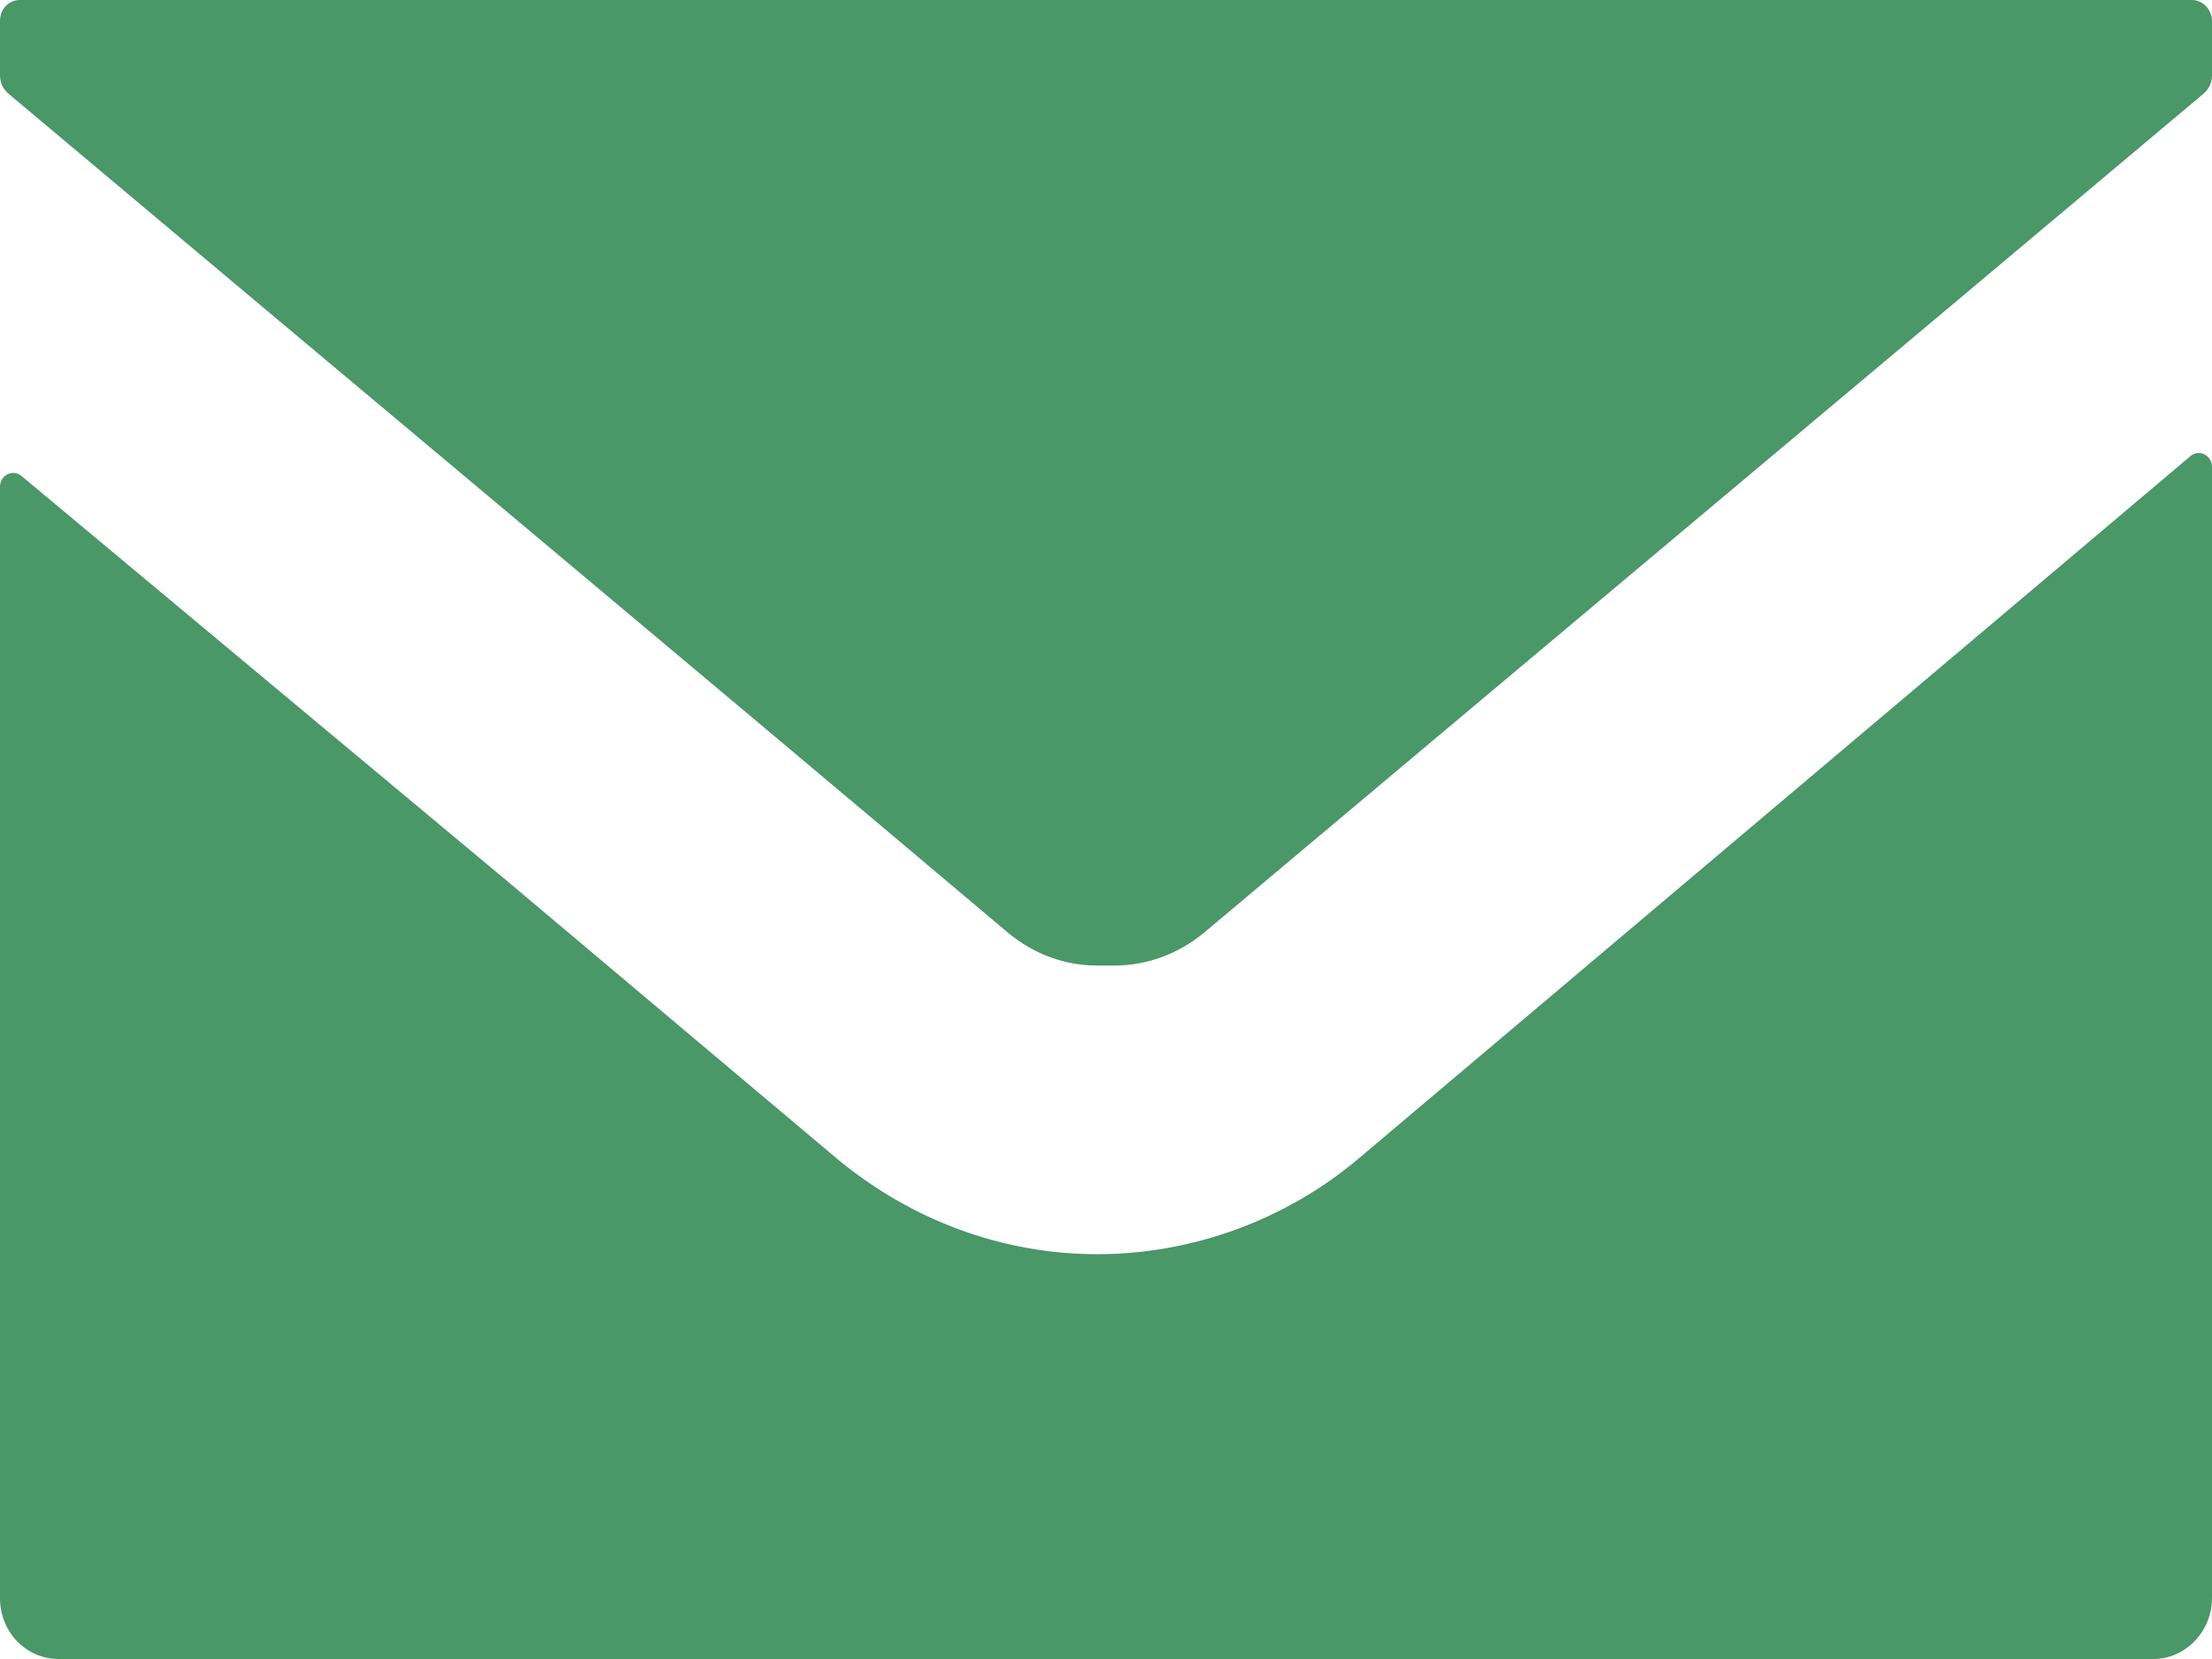
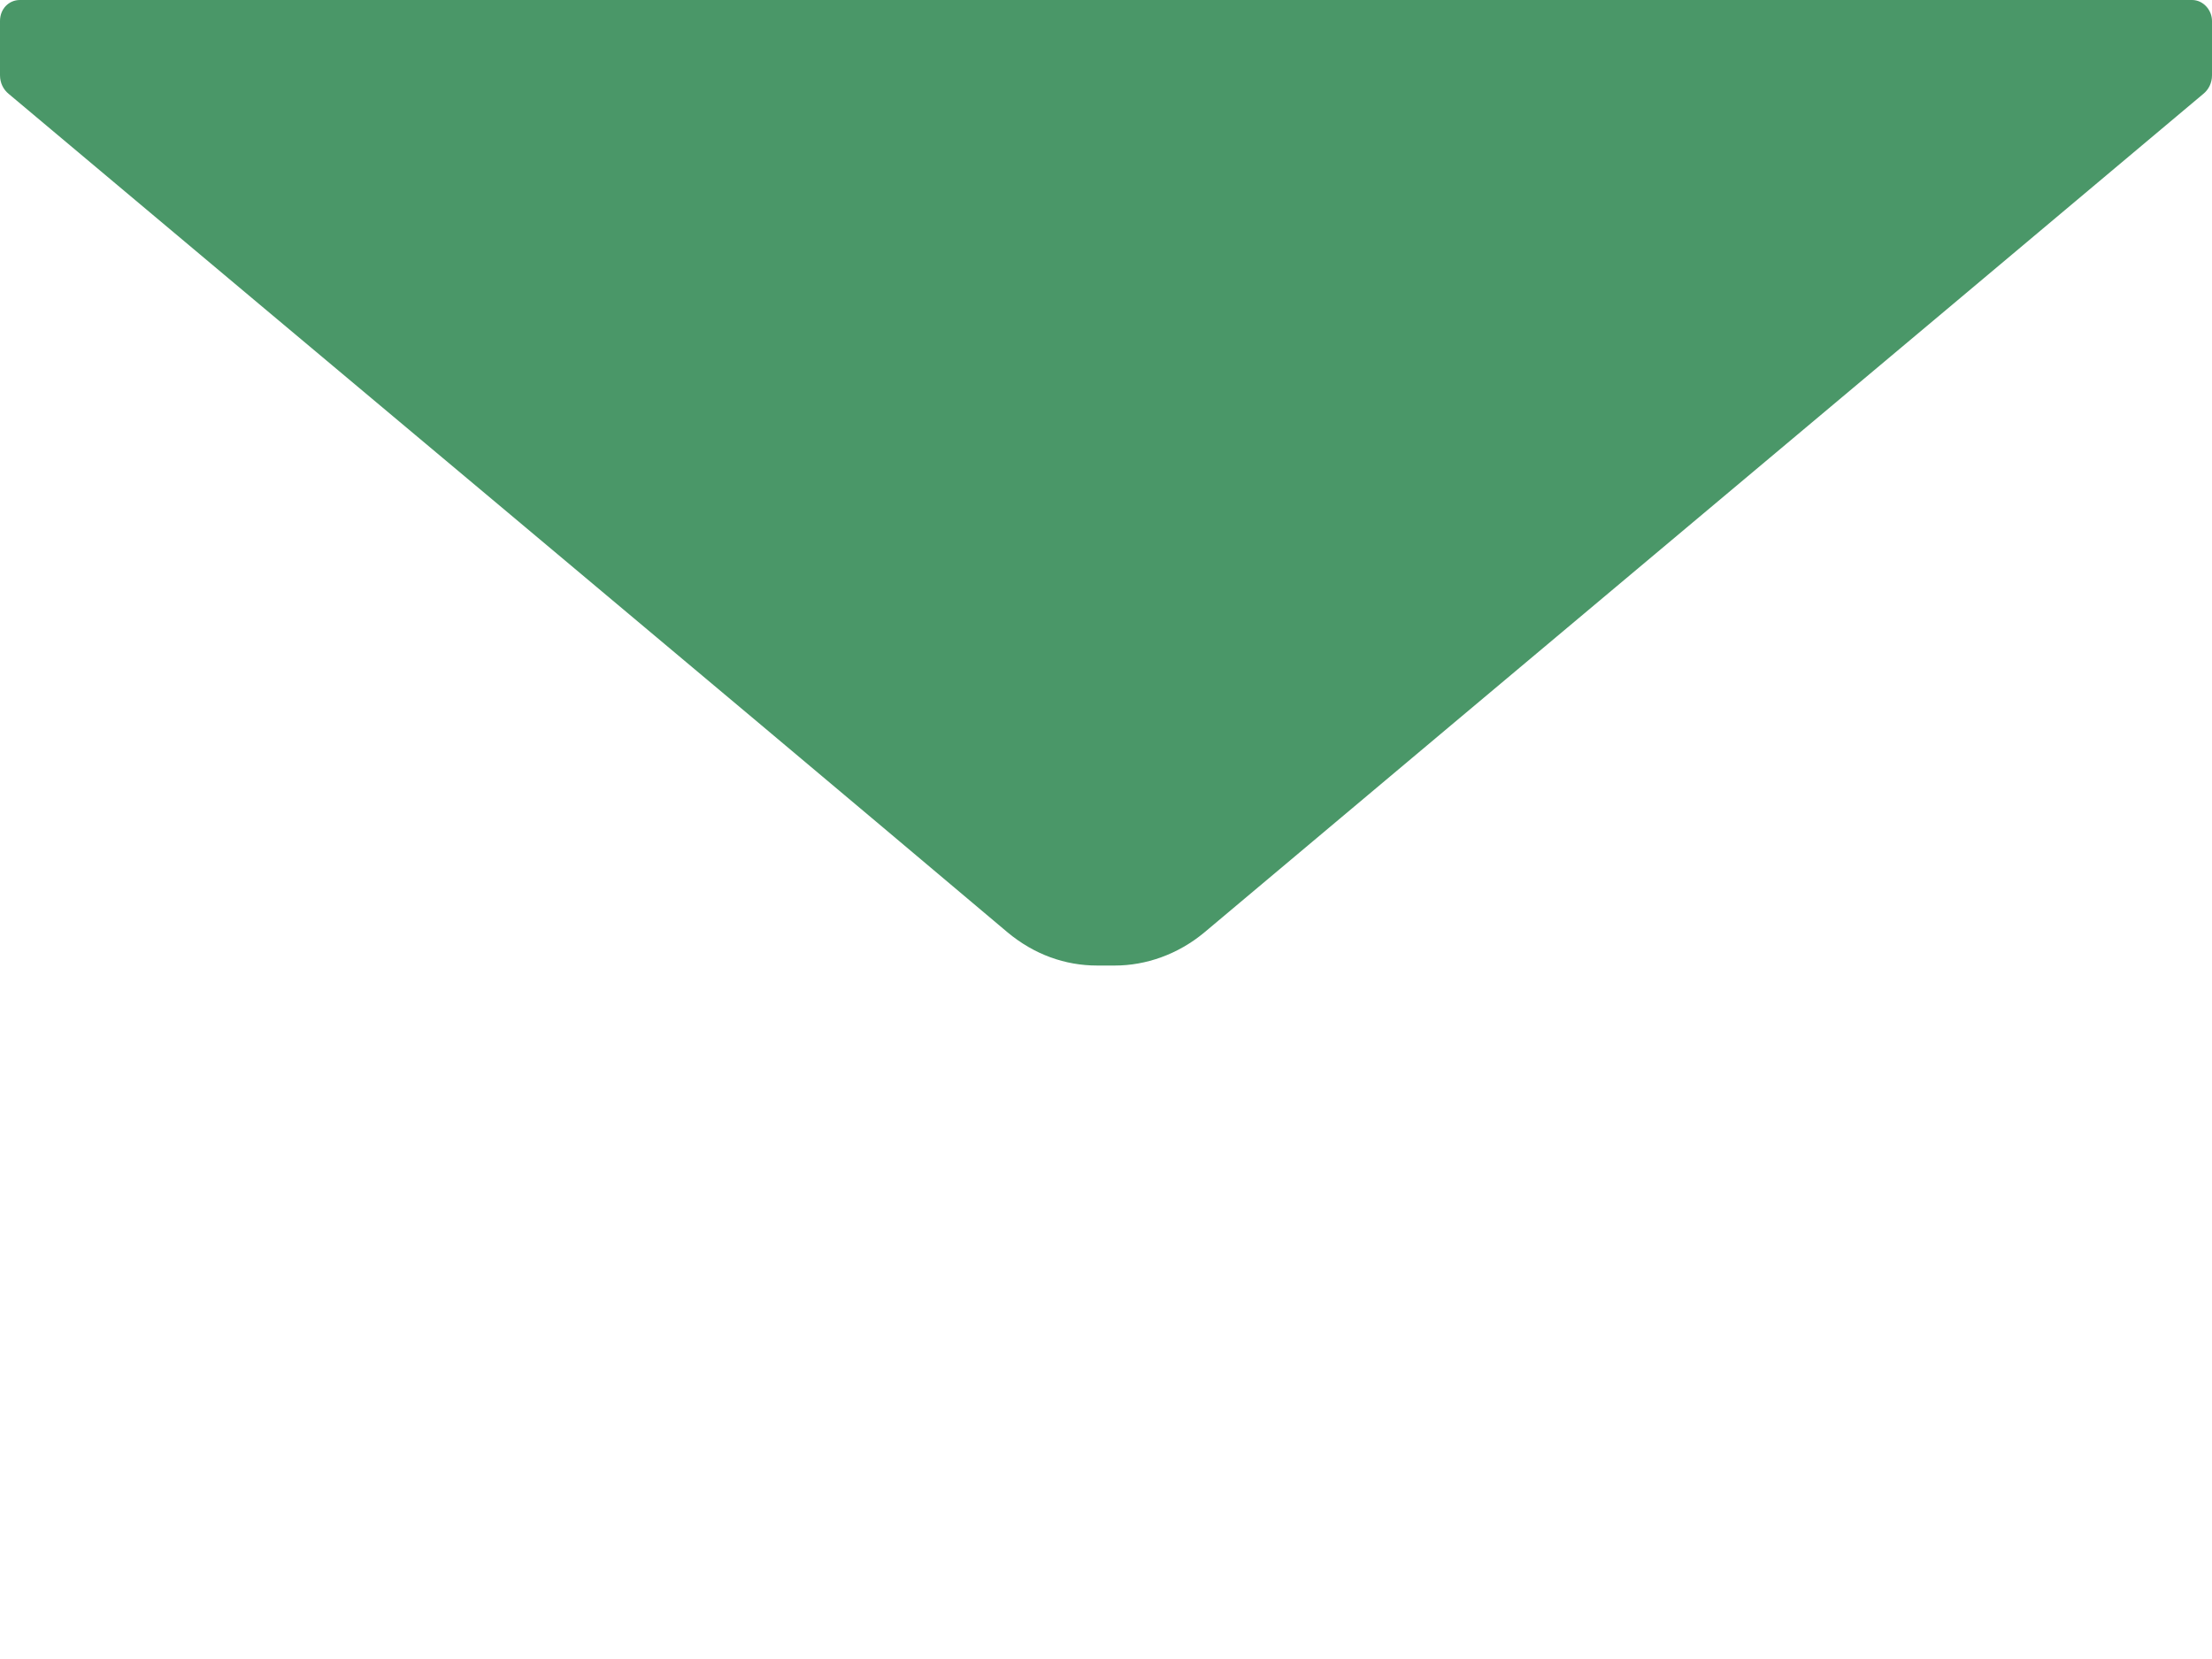
<svg xmlns="http://www.w3.org/2000/svg" viewBox="0 0 20 15">
  <defs>
    <style>.d{fill:#4a9768;}</style>
  </defs>
  <g id="a" />
  <g id="b">
    <g id="c">
      <g>
        <path class="d" d="M19.82,0H.18c-.1,0-.18,.08-.18,.19v.49c0,.07,.03,.13,.08,.17,3.01,2.53,6.03,5.05,9.03,7.58,.24,.2,.52,.3,.81,.3,.03,0,.06,0,.08,0,.03,0,.05,0,.08,0,.28,0,.57-.1,.81-.3,3.01-2.53,6.02-5.05,9.03-7.58,.05-.04,.08-.1,.08-.17V.19c0-.1-.08-.19-.18-.19Z" />
-         <path class="d" d="M19.81,4.12l-7.52,6.35c-.66,.56-1.51,.87-2.37,.87s-1.69-.31-2.36-.87l-2.97-2.5L.19,4.3c-.08-.06-.19,0-.19,.1V14.45c0,.31,.24,.55,.53,.55H19.47c.29,0,.53-.25,.53-.55V4.22c0-.1-.11-.16-.19-.1Z" />
      </g>
    </g>
  </g>
</svg>